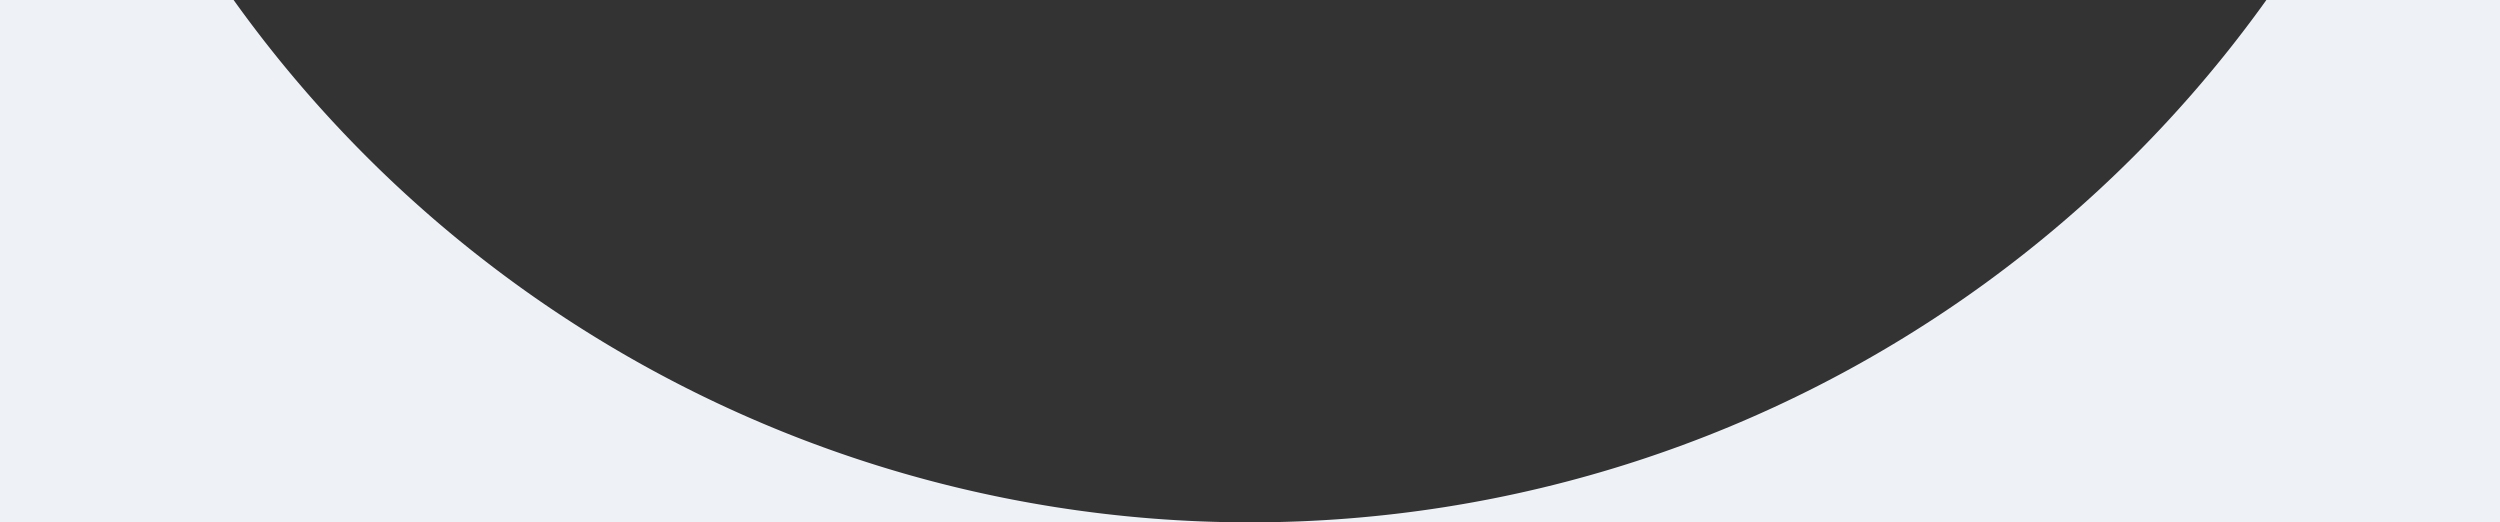
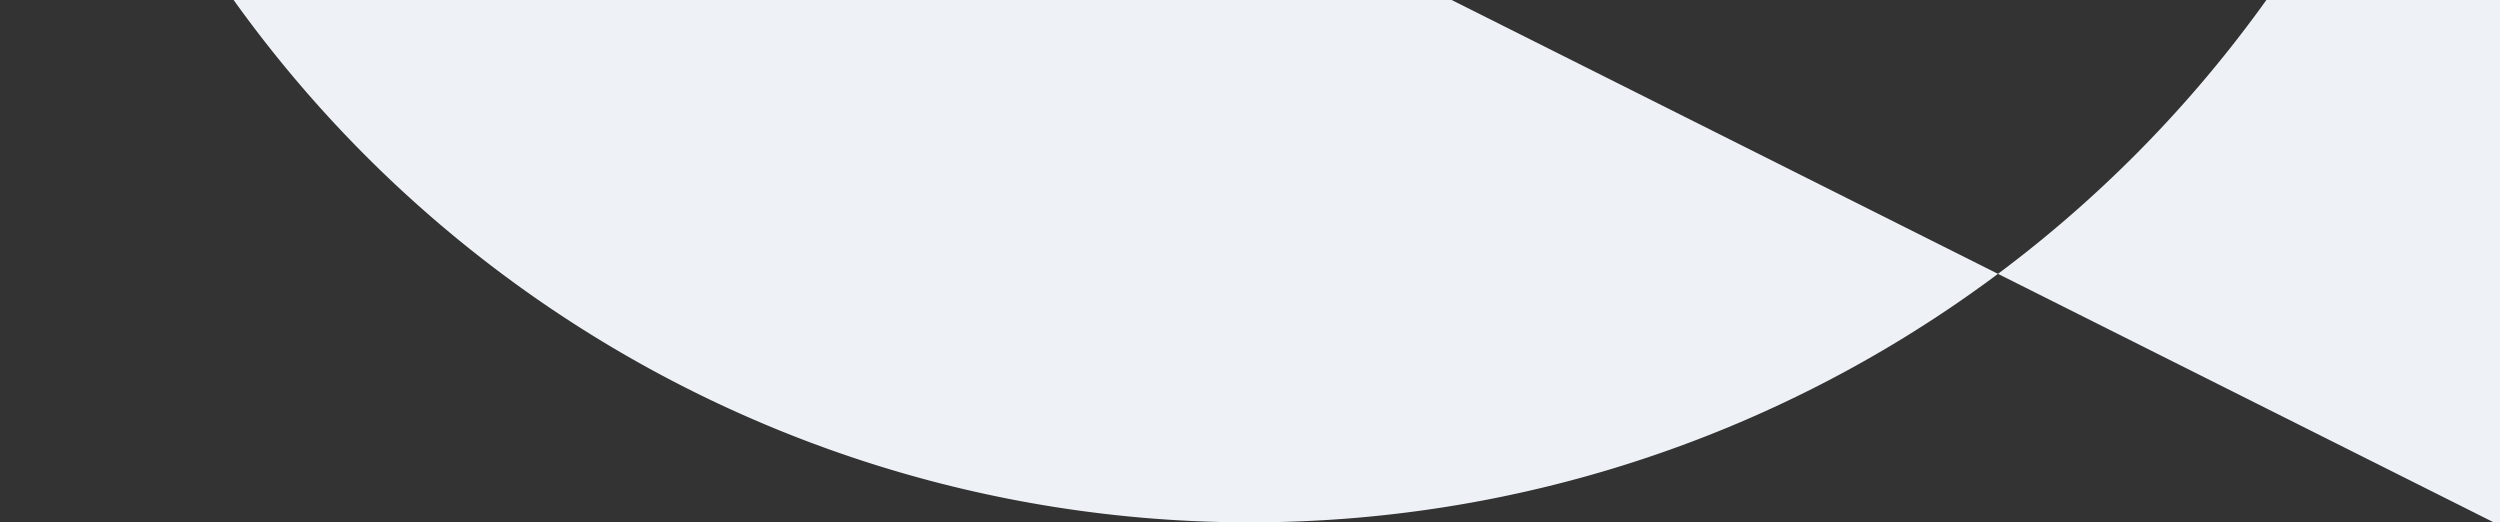
<svg xmlns="http://www.w3.org/2000/svg" class="svg" width="4786" height="1000">
  <rect width="100%" height="100%" fill="#333333" stroke="none" />
-   <path stroke-width="0" fill="#EEF2F6" d="M 0 -1393 a 2393,2393 0 0,0 4786,0 v+2399 h-4786" />
+   <path stroke-width="0" fill="#EEF2F6" d="M 0 -1393 a 2393,2393 0 0,0 4786,0 v+2399 " />
</svg>